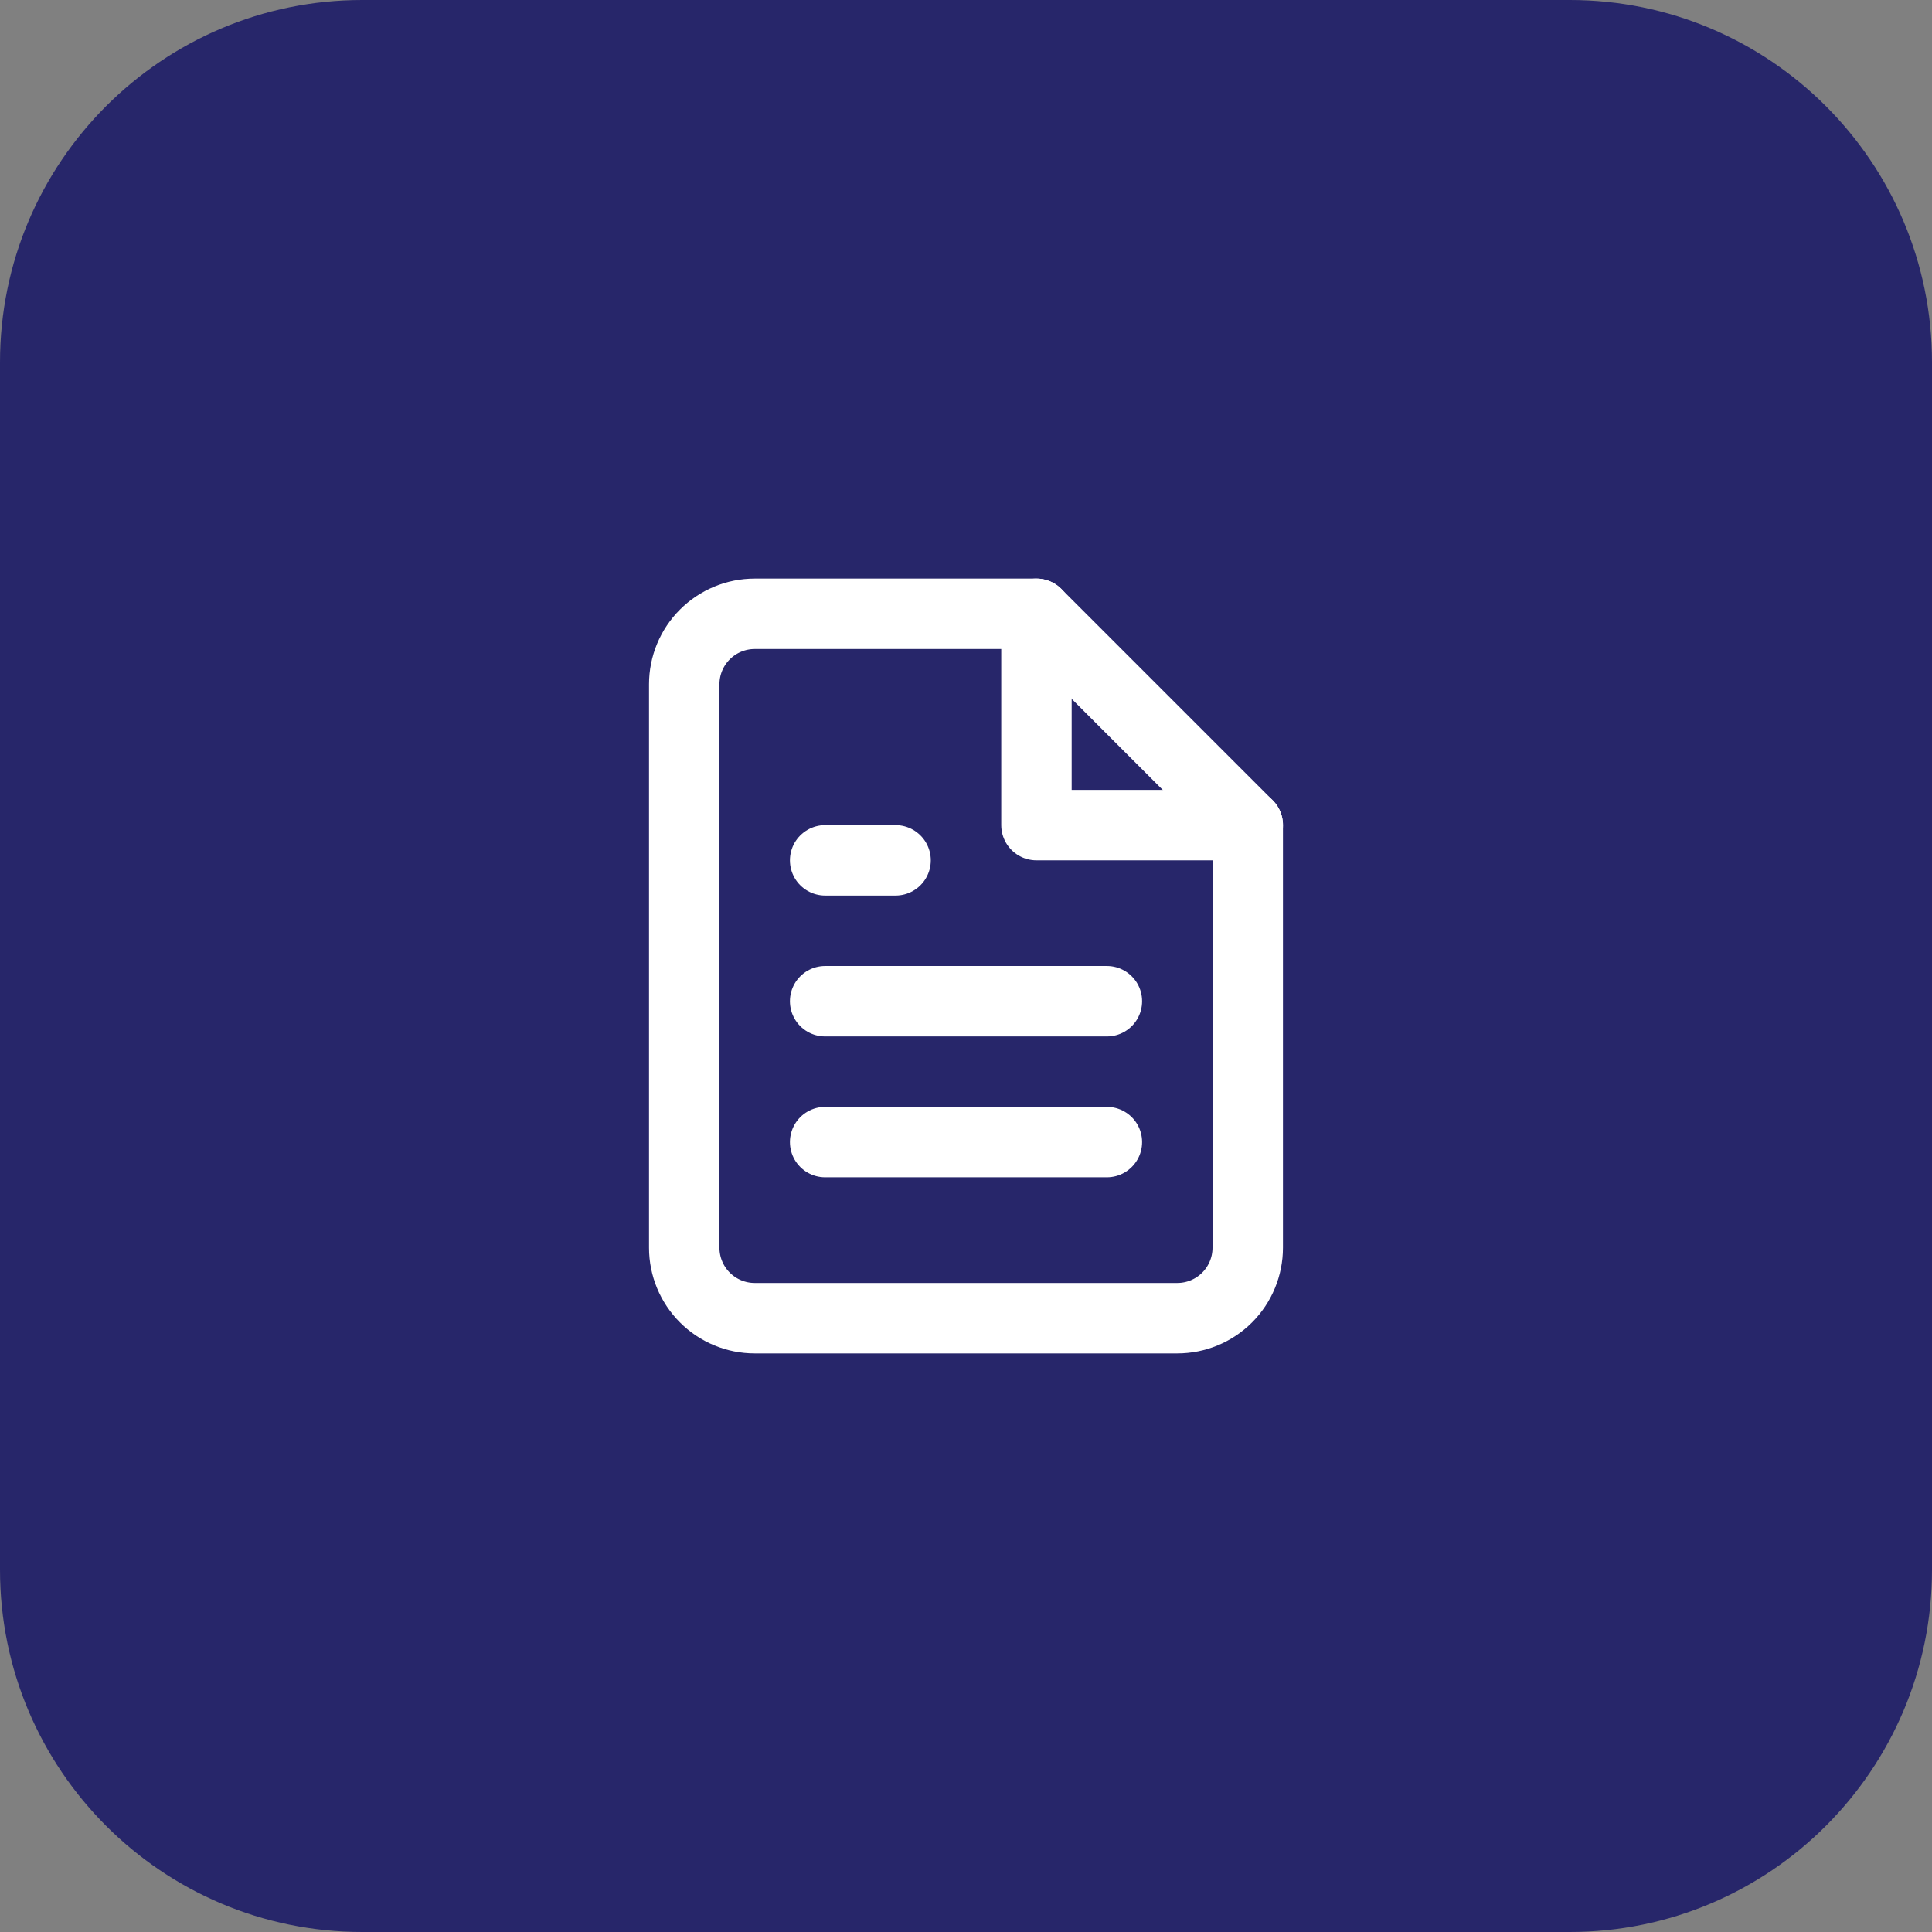
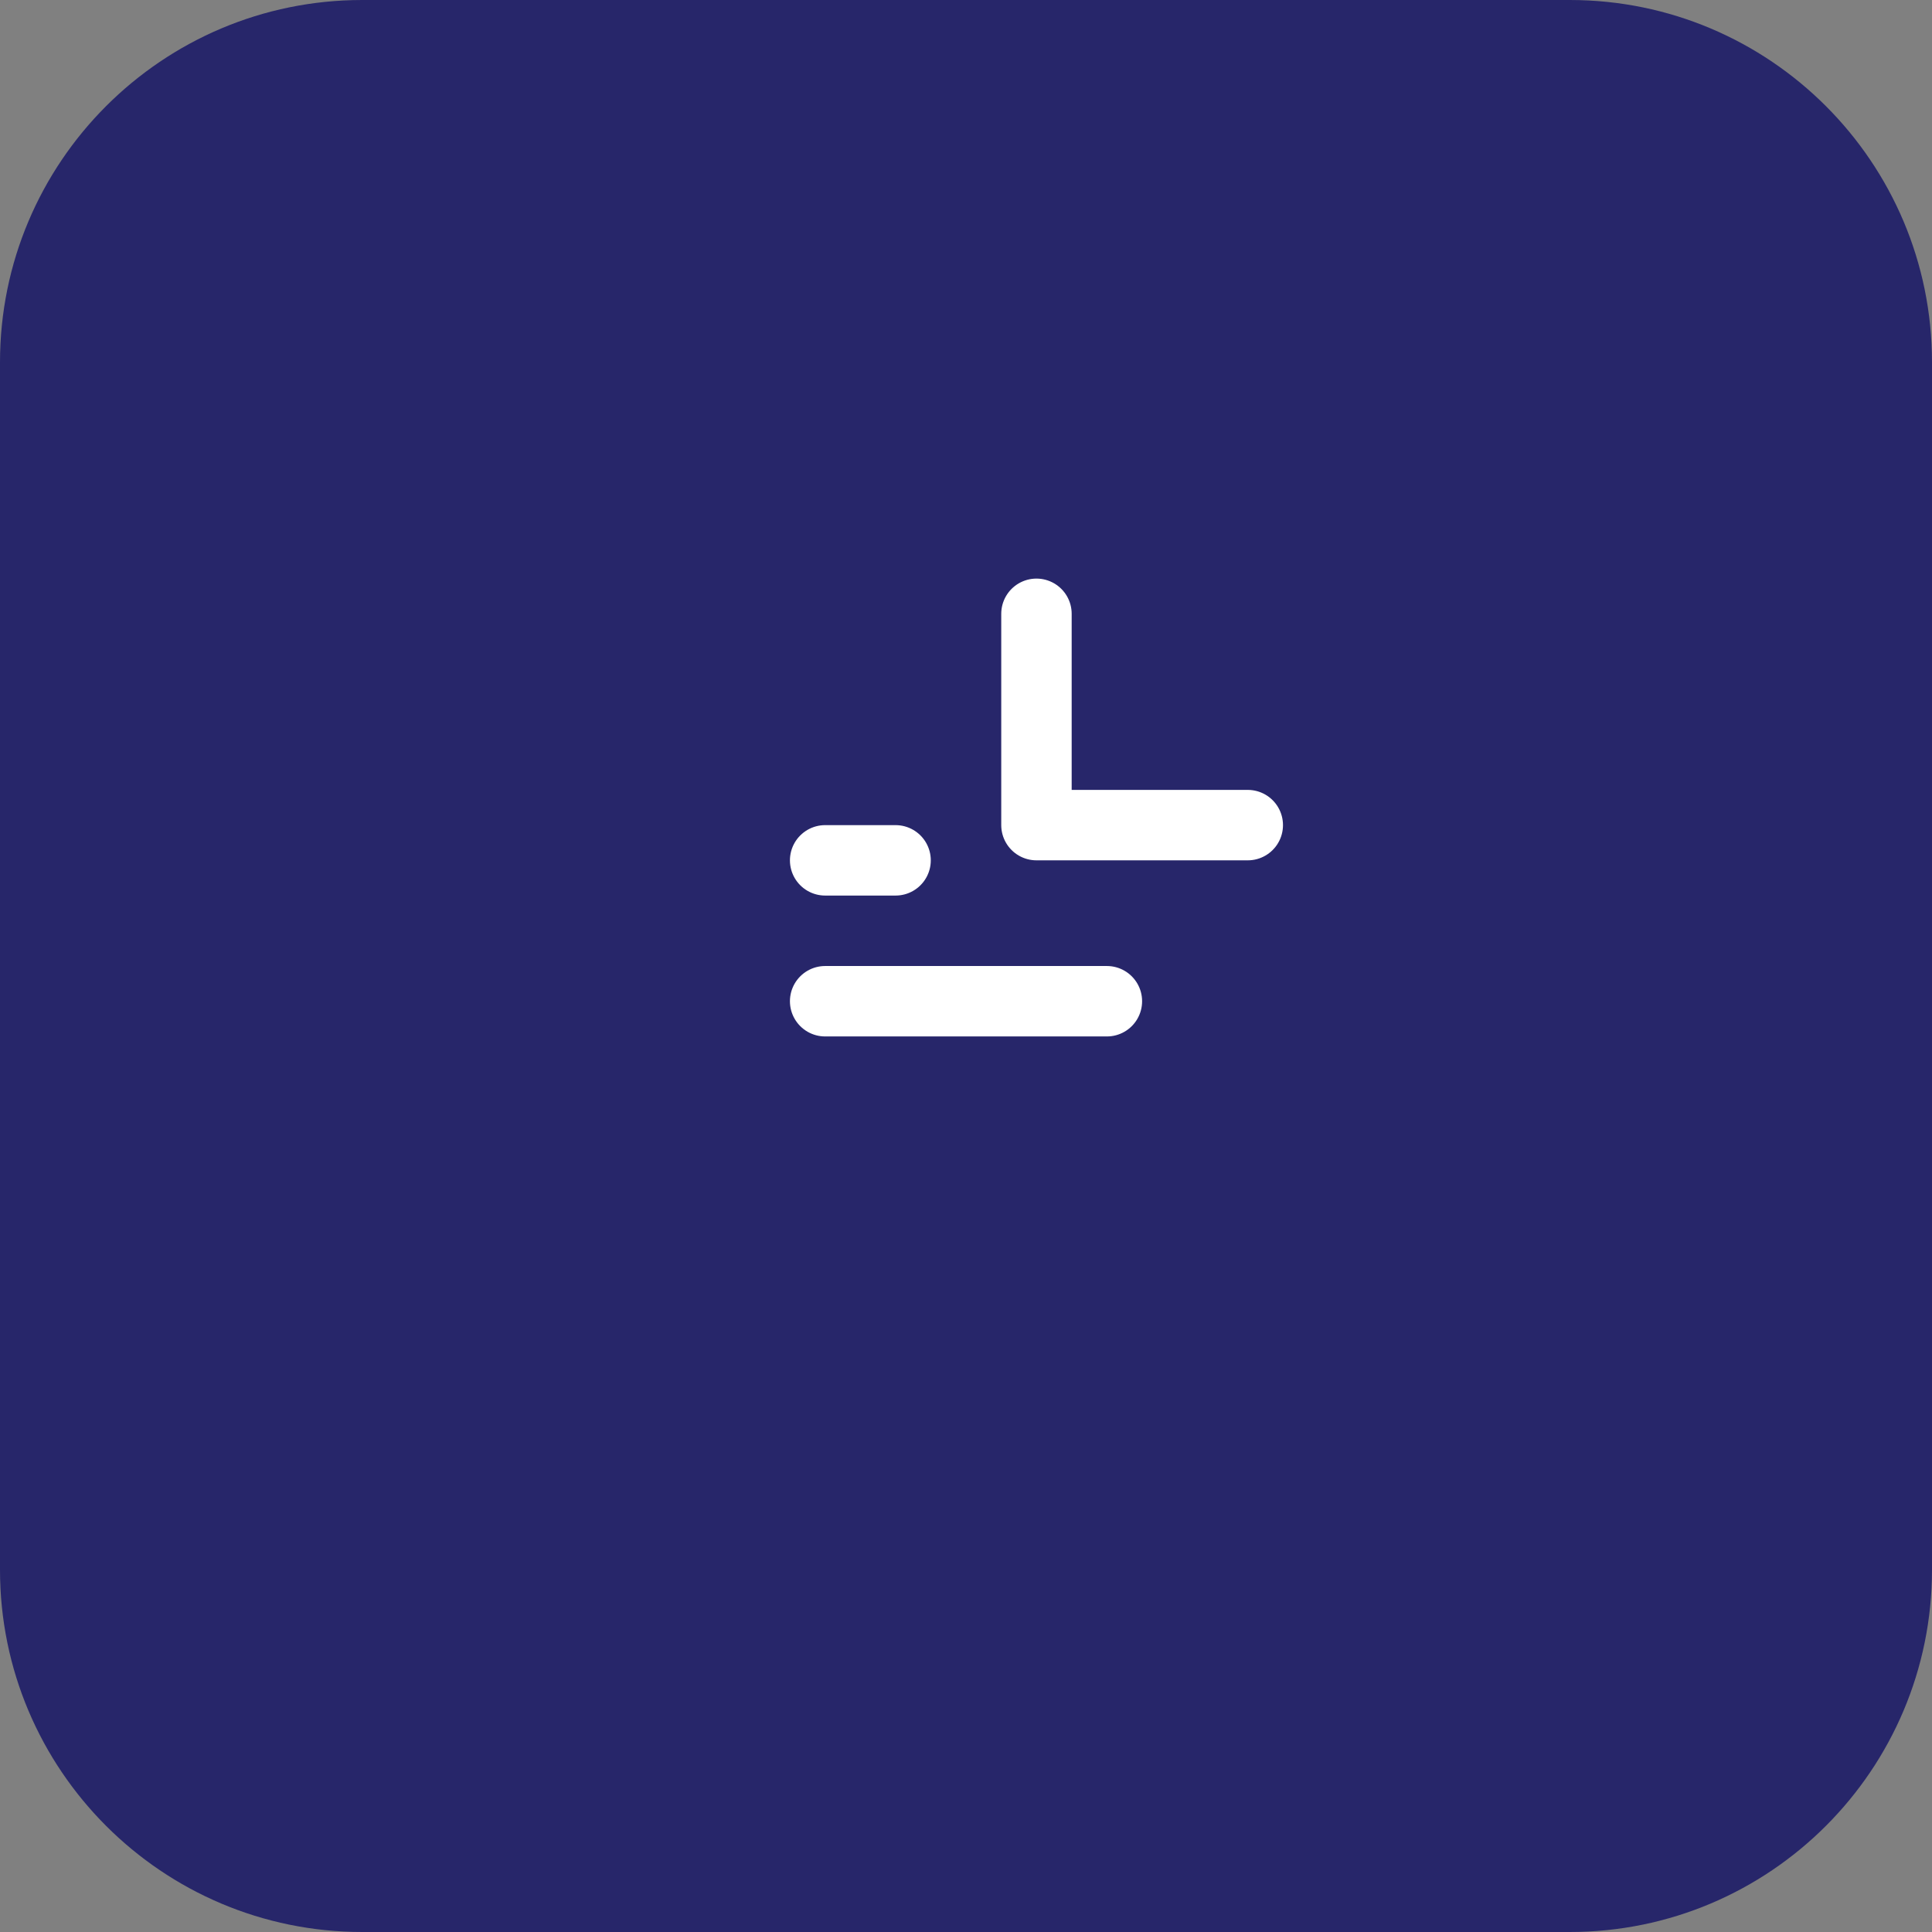
<svg xmlns="http://www.w3.org/2000/svg" width="64" height="64" viewBox="0 0 64 64" fill="none">
  <rect x="0" y="0" width="64" height="64" fill="#808080" stroke="none" />
  <g clip-path="url(#clip0_624_1149)">
    <path d="M52 0H12C5.373 0 0 5.373 0 12V52C0 58.627 5.373 64 12 64H52C58.627 64 64 58.627 64 52V12C64 5.373 58.627 0 52 0Z" fill="#27266A" />
-     <path d="M34.333 20.333H25C24.381 20.333 23.788 20.579 23.35 21.017C22.912 21.454 22.666 22.048 22.666 22.667V41.333C22.666 41.952 22.912 42.546 23.35 42.983C23.788 43.421 24.381 43.667 25 43.667H39C39.619 43.667 40.212 43.421 40.65 42.983C41.087 42.546 41.333 41.952 41.333 41.333V27.333L34.333 20.333Z" stroke="white" stroke-width="2.333" stroke-linecap="round" stroke-linejoin="round" />
    <path d="M34.334 20.333V27.333H41.334" stroke="white" stroke-width="2.333" stroke-linecap="round" stroke-linejoin="round" />
    <path d="M36.667 33.167H27.334" stroke="white" stroke-width="2.333" stroke-linecap="round" stroke-linejoin="round" />
-     <path d="M36.667 37.833H27.334" stroke="white" stroke-width="2.333" stroke-linecap="round" stroke-linejoin="round" />
    <path d="M29.667 28.5H28.5H27.334" stroke="white" stroke-width="2.333" stroke-linecap="round" stroke-linejoin="round" />
  </g>
  <defs>
    <clipPath id="clip0_624_1149">
      <rect width="64" height="64" fill="white" />
    </clipPath>
  </defs>
</svg>